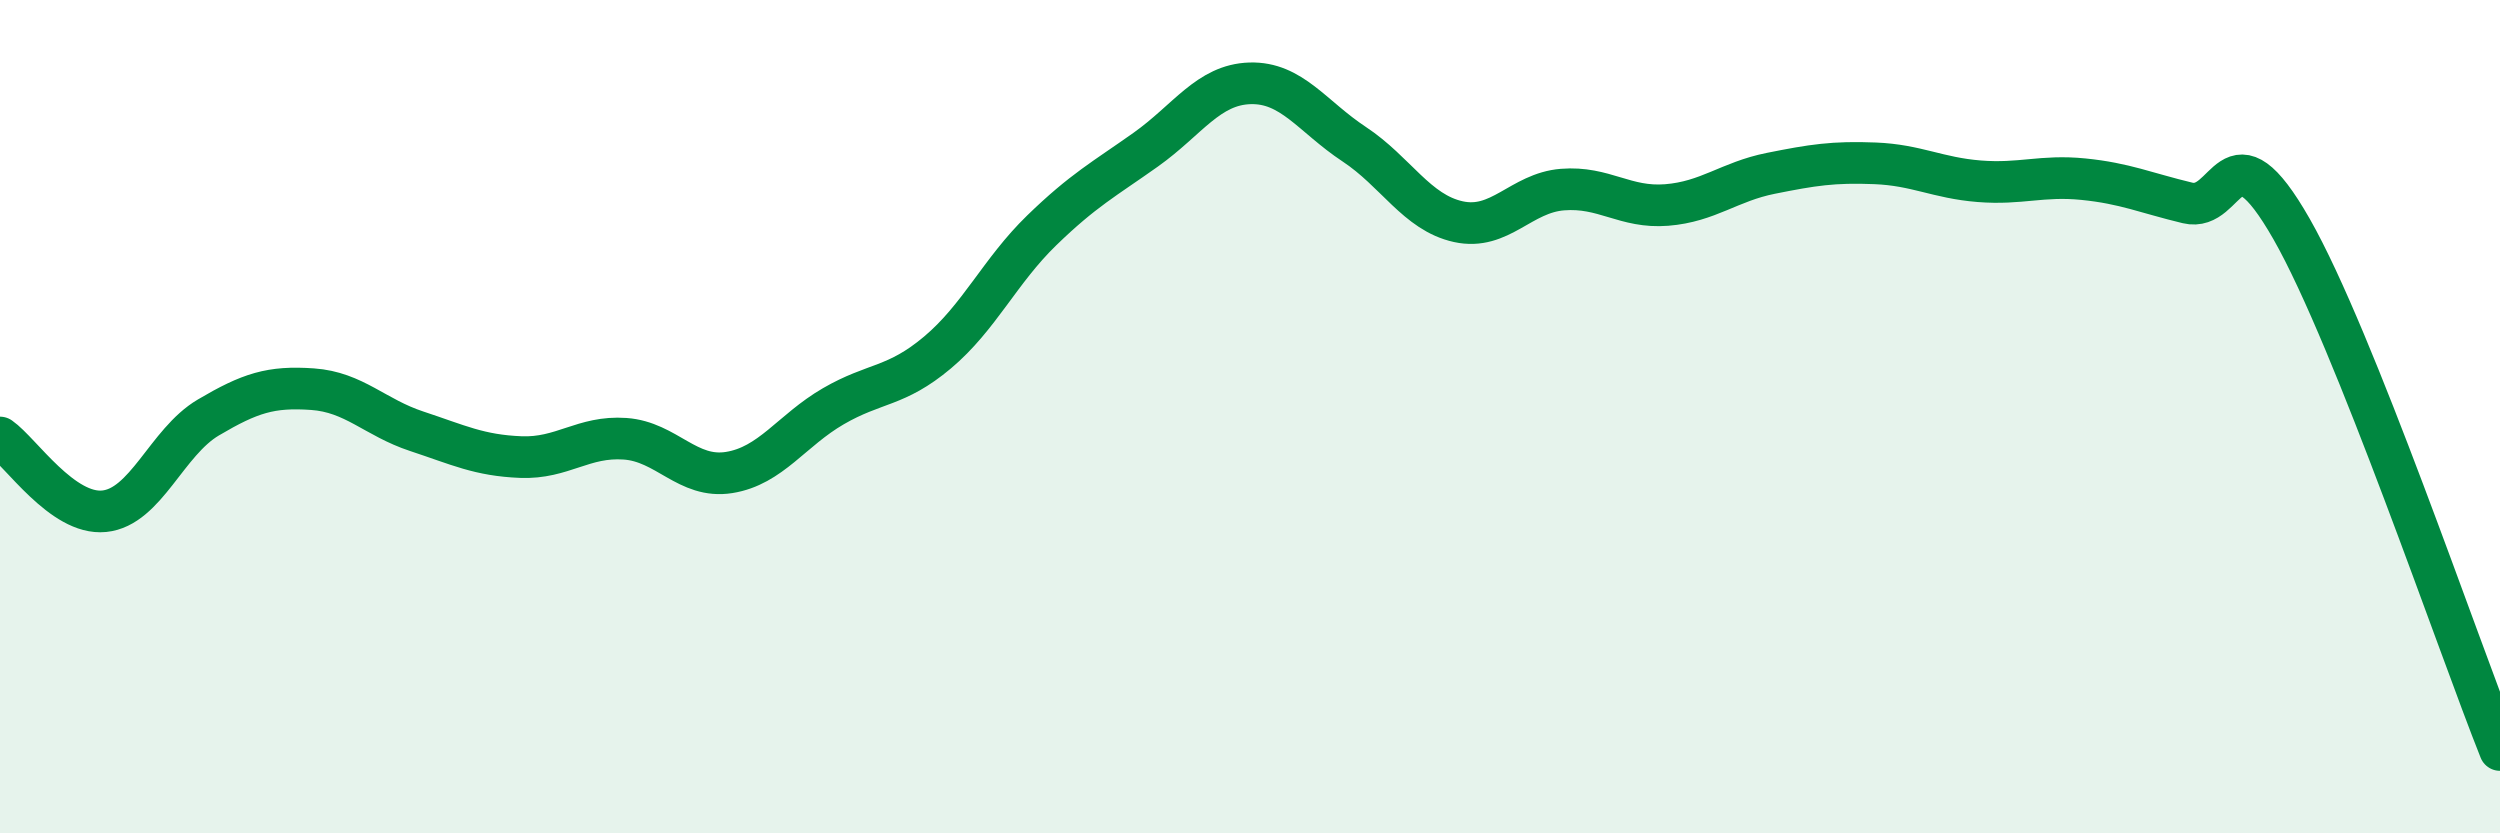
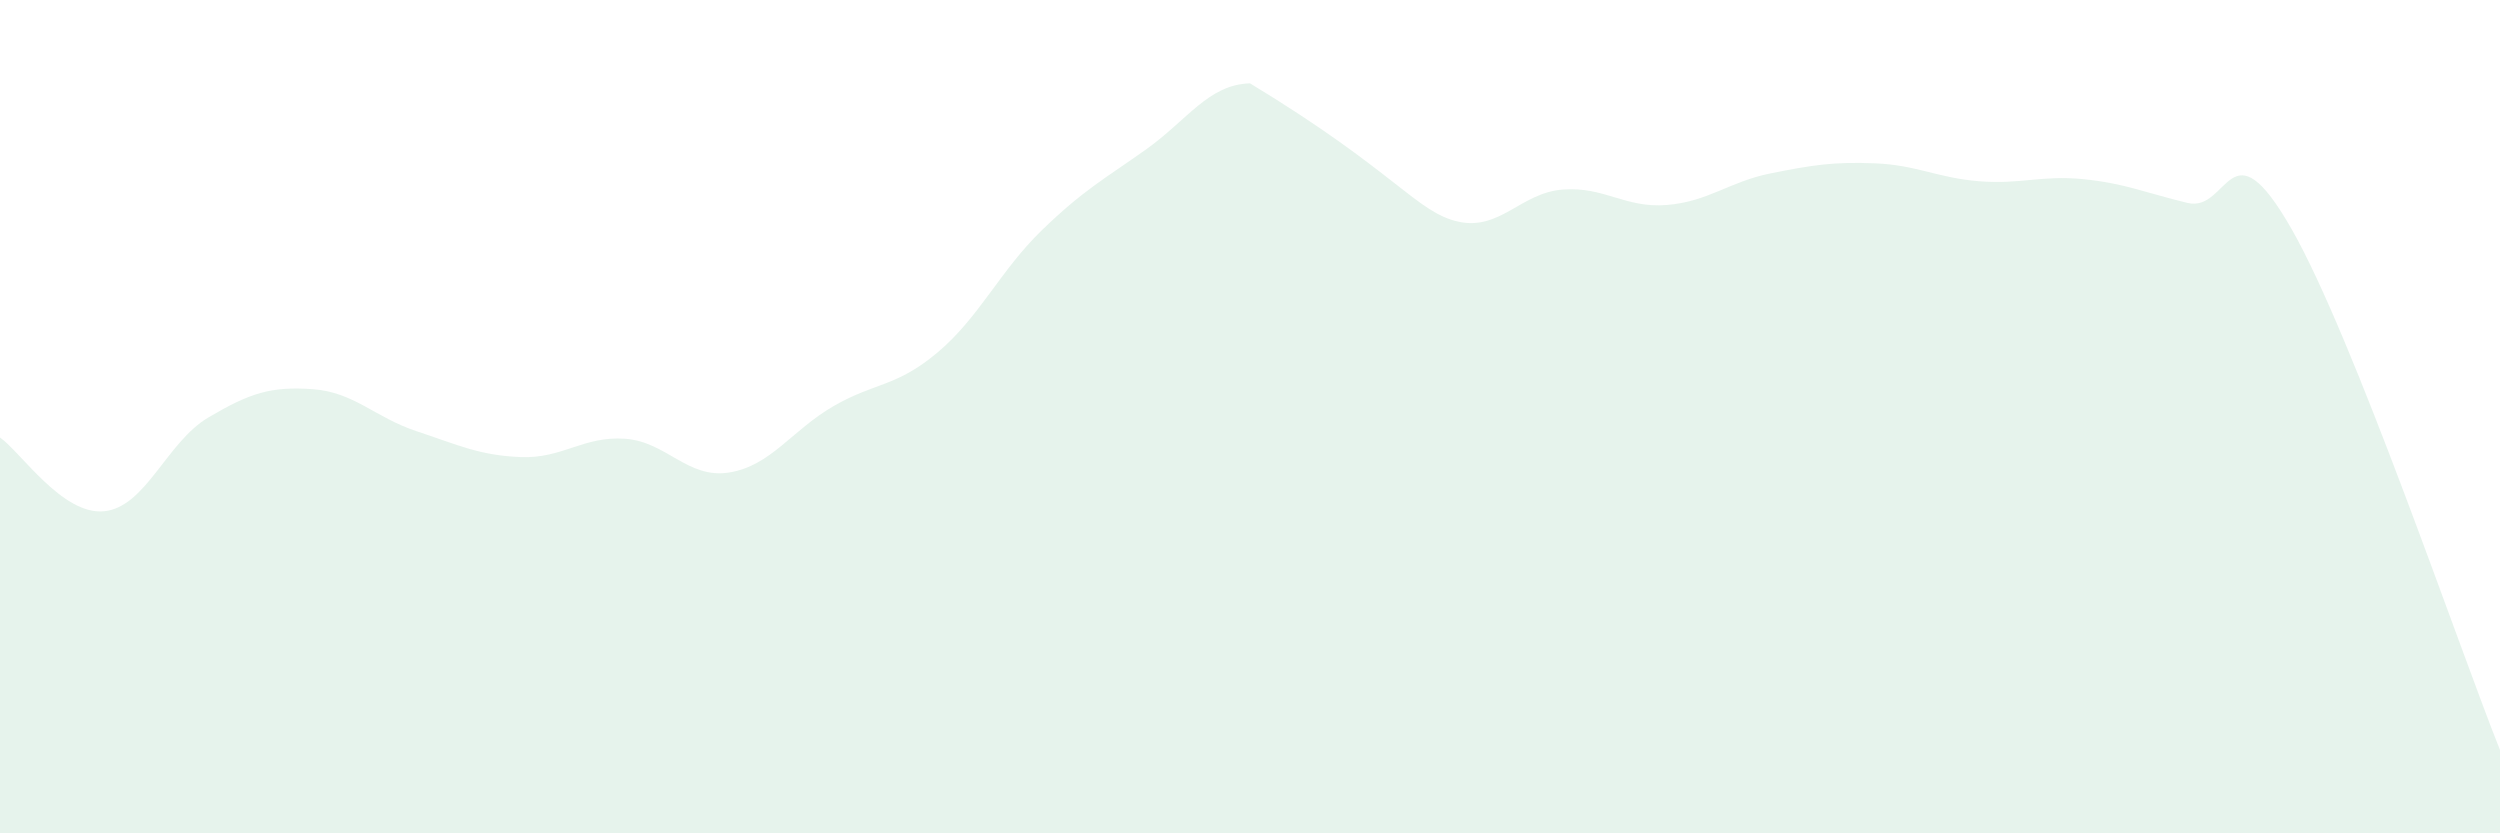
<svg xmlns="http://www.w3.org/2000/svg" width="60" height="20" viewBox="0 0 60 20">
-   <path d="M 0,10.5 C 0.5,10.85 1.5,12.37 2.5,12.27 C 3.5,12.17 4,10.61 5,10.02 C 6,9.43 6.5,9.27 7.5,9.34 C 8.5,9.41 9,10.02 10,10.35 C 11,10.68 11.5,10.93 12.5,10.97 C 13.5,11.01 14,10.46 15,10.53 C 16,10.6 16.5,11.5 17.5,11.34 C 18.5,11.18 19,10.33 20,9.75 C 21,9.17 21.5,9.3 22.5,8.46 C 23.5,7.62 24,6.5 25,5.53 C 26,4.56 26.5,4.3 27.5,3.59 C 28.5,2.88 29,2.03 30,2 C 31,1.97 31.5,2.8 32.5,3.46 C 33.5,4.12 34,5.1 35,5.32 C 36,5.54 36.5,4.63 37.5,4.55 C 38.5,4.47 39,5 40,4.92 C 41,4.84 41.5,4.36 42.5,4.16 C 43.5,3.96 44,3.88 45,3.92 C 46,3.96 46.5,4.27 47.5,4.35 C 48.5,4.43 49,4.2 50,4.3 C 51,4.4 51.5,4.63 52.5,4.87 C 53.5,5.11 53.5,2.87 55,5.5 C 56.5,8.13 59,15.5 60,18L60 20L0 20Z" fill="#008740" opacity="0.1" stroke-linecap="round" stroke-linejoin="round" />
-   <path d="M 0,10.5 C 0.5,10.85 1.5,12.37 2.5,12.27 C 3.5,12.17 4,10.61 5,10.02 C 6,9.43 6.5,9.27 7.5,9.34 C 8.5,9.41 9,10.02 10,10.35 C 11,10.68 11.5,10.93 12.5,10.97 C 13.5,11.01 14,10.46 15,10.53 C 16,10.6 16.5,11.5 17.5,11.34 C 18.5,11.18 19,10.33 20,9.75 C 21,9.17 21.5,9.3 22.5,8.46 C 23.5,7.62 24,6.5 25,5.53 C 26,4.56 26.5,4.3 27.5,3.59 C 28.5,2.88 29,2.03 30,2 C 31,1.97 31.5,2.8 32.5,3.46 C 33.5,4.12 34,5.1 35,5.32 C 36,5.54 36.5,4.63 37.5,4.55 C 38.5,4.47 39,5 40,4.92 C 41,4.84 41.5,4.36 42.5,4.16 C 43.5,3.96 44,3.88 45,3.92 C 46,3.96 46.5,4.27 47.5,4.35 C 48.5,4.43 49,4.2 50,4.3 C 51,4.4 51.5,4.63 52.5,4.87 C 53.5,5.11 53.5,2.87 55,5.5 C 56.5,8.13 59,15.5 60,18" stroke="#008740" stroke-width="1" fill="none" stroke-linecap="round" stroke-linejoin="round" />
+   <path d="M 0,10.5 C 0.5,10.85 1.5,12.37 2.5,12.27 C 3.5,12.17 4,10.61 5,10.02 C 6,9.43 6.5,9.27 7.5,9.34 C 8.5,9.41 9,10.02 10,10.35 C 11,10.68 11.5,10.93 12.5,10.97 C 13.5,11.01 14,10.46 15,10.53 C 16,10.6 16.5,11.5 17.5,11.34 C 18.5,11.18 19,10.33 20,9.75 C 21,9.17 21.5,9.3 22.5,8.46 C 23.5,7.62 24,6.5 25,5.53 C 26,4.56 26.5,4.3 27.5,3.59 C 28.5,2.88 29,2.03 30,2 C 33.5,4.12 34,5.1 35,5.32 C 36,5.54 36.5,4.63 37.5,4.55 C 38.5,4.47 39,5 40,4.92 C 41,4.84 41.5,4.36 42.5,4.16 C 43.5,3.96 44,3.88 45,3.92 C 46,3.96 46.5,4.27 47.5,4.35 C 48.5,4.43 49,4.2 50,4.3 C 51,4.4 51.5,4.63 52.5,4.87 C 53.5,5.11 53.5,2.87 55,5.5 C 56.5,8.13 59,15.5 60,18L60 20L0 20Z" fill="#008740" opacity="0.1" stroke-linecap="round" stroke-linejoin="round" />
</svg>